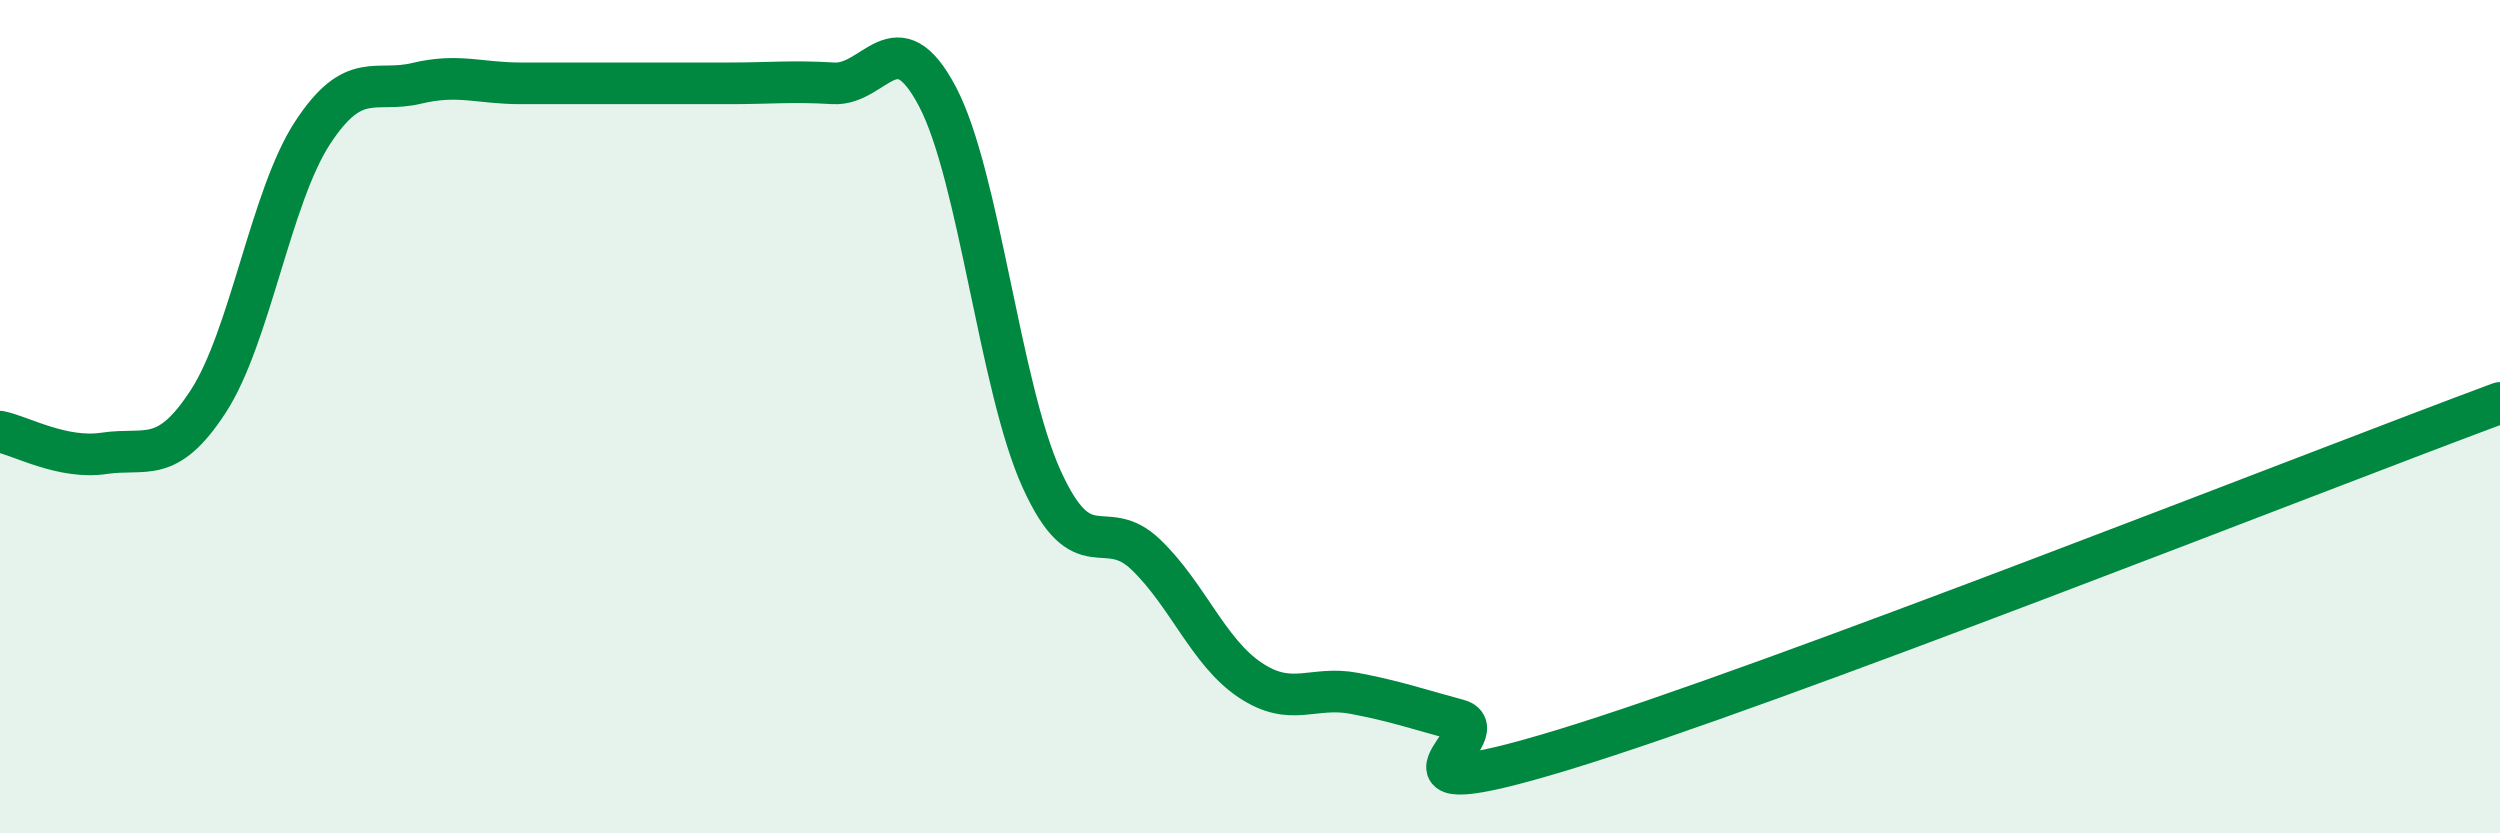
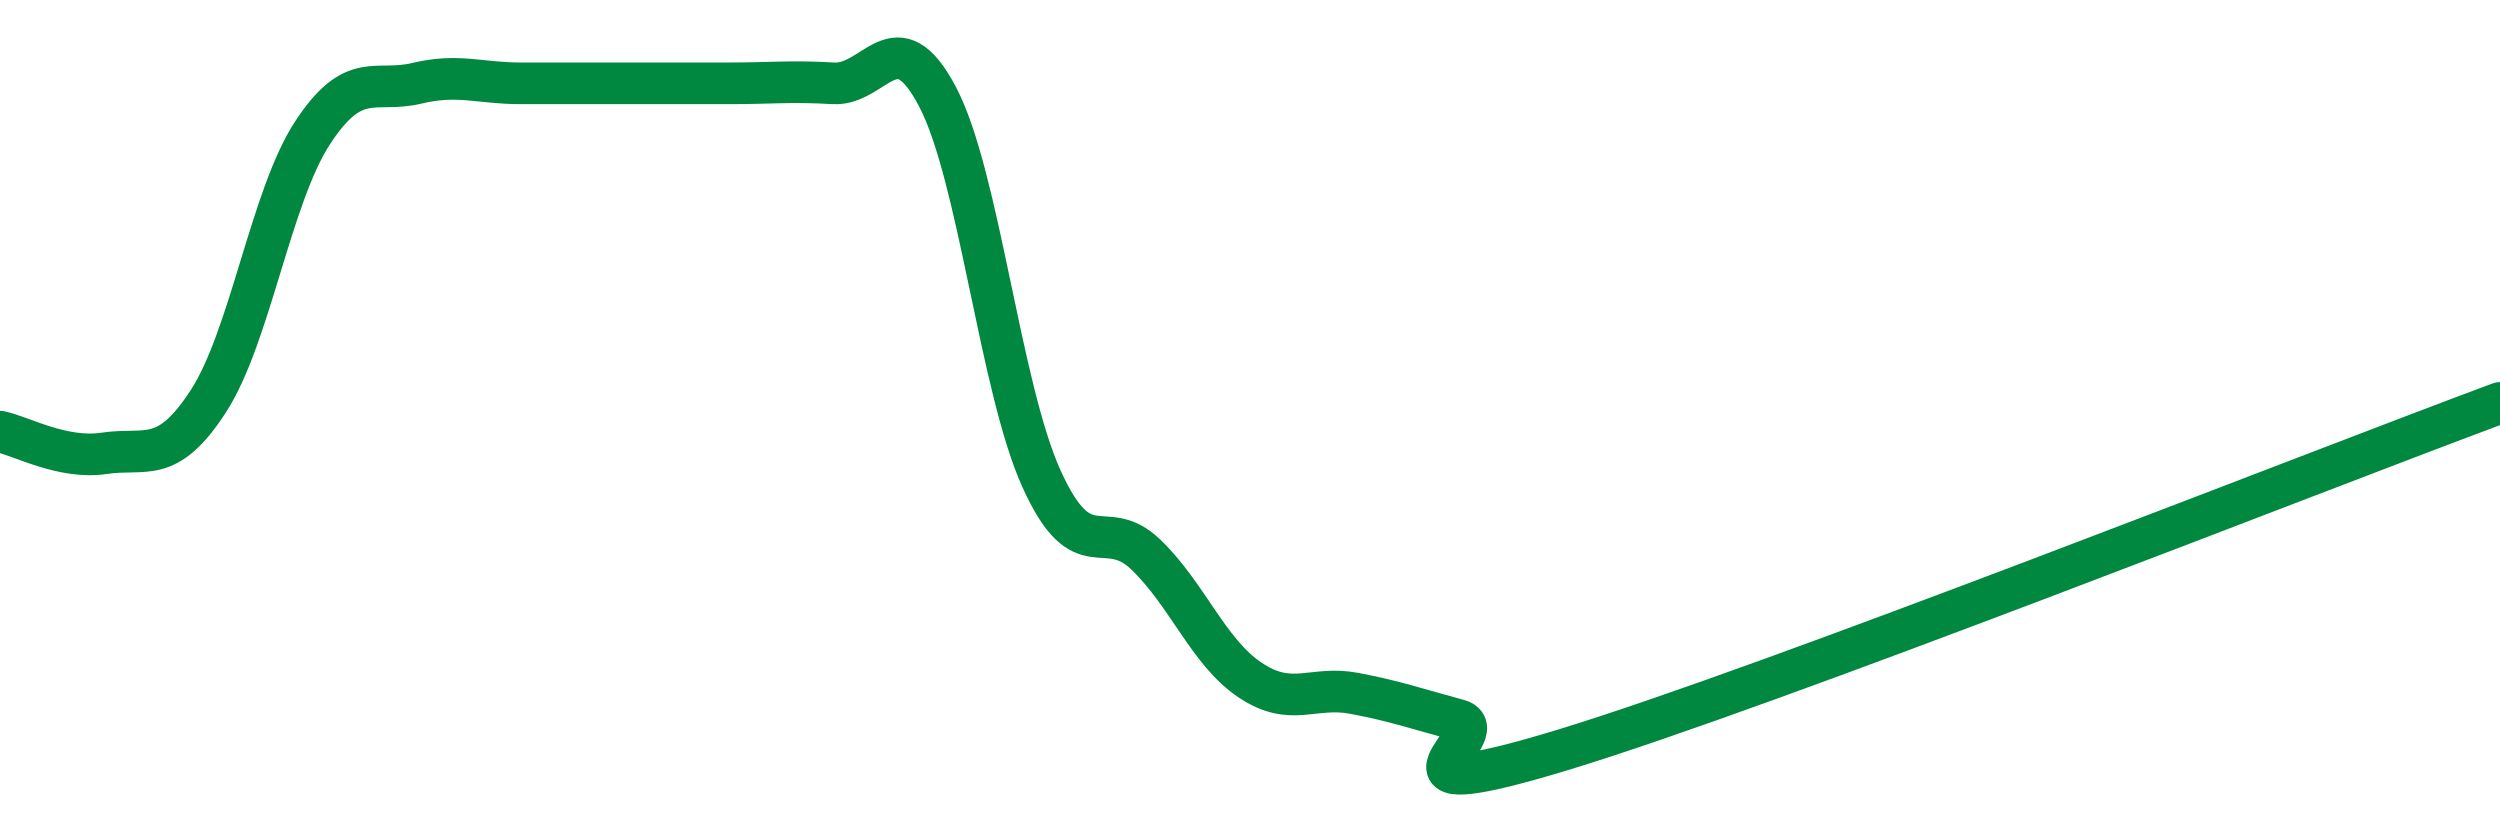
<svg xmlns="http://www.w3.org/2000/svg" width="60" height="20" viewBox="0 0 60 20">
-   <path d="M 0,10.36 C 0.5,10.46 1.5,11.03 2.5,10.88 C 3.5,10.73 4,11.17 5,9.63 C 6,8.09 6.5,4.72 7.5,3.19 C 8.5,1.66 9,2.24 10,2 C 11,1.76 11.5,2 12.5,2 C 13.5,2 14,2 15,2 C 16,2 16.5,2 17.5,2 C 18.5,2 19,1.94 20,2 C 21,2.06 21.5,0.42 22.5,2.32 C 23.5,4.22 24,9.3 25,11.5 C 26,13.7 26.5,12.35 27.5,13.31 C 28.5,14.27 29,15.65 30,16.32 C 31,16.99 31.5,16.45 32.5,16.64 C 33.5,16.83 34,17.01 35,17.28 C 36,17.55 32.5,19.52 37.5,18 C 42.5,16.48 55.5,11.34 60,9.67L60 20L0 20Z" fill="#008740" opacity="0.1" stroke-linecap="round" stroke-linejoin="round" />
  <path d="M 0,10.36 C 0.5,10.46 1.5,11.03 2.5,10.88 C 3.5,10.73 4,11.17 5,9.63 C 6,8.09 6.5,4.72 7.5,3.19 C 8.5,1.66 9,2.24 10,2 C 11,1.76 11.5,2 12.5,2 C 13.5,2 14,2 15,2 C 16,2 16.5,2 17.5,2 C 18.5,2 19,1.94 20,2 C 21,2.06 21.5,0.42 22.5,2.32 C 23.5,4.22 24,9.3 25,11.5 C 26,13.7 26.5,12.35 27.5,13.31 C 28.5,14.27 29,15.65 30,16.32 C 31,16.99 31.5,16.45 32.5,16.64 C 33.5,16.83 34,17.01 35,17.28 C 36,17.55 32.5,19.52 37.5,18 C 42.5,16.48 55.5,11.34 60,9.67" stroke="#008740" stroke-width="1" fill="none" stroke-linecap="round" stroke-linejoin="round" />
</svg>